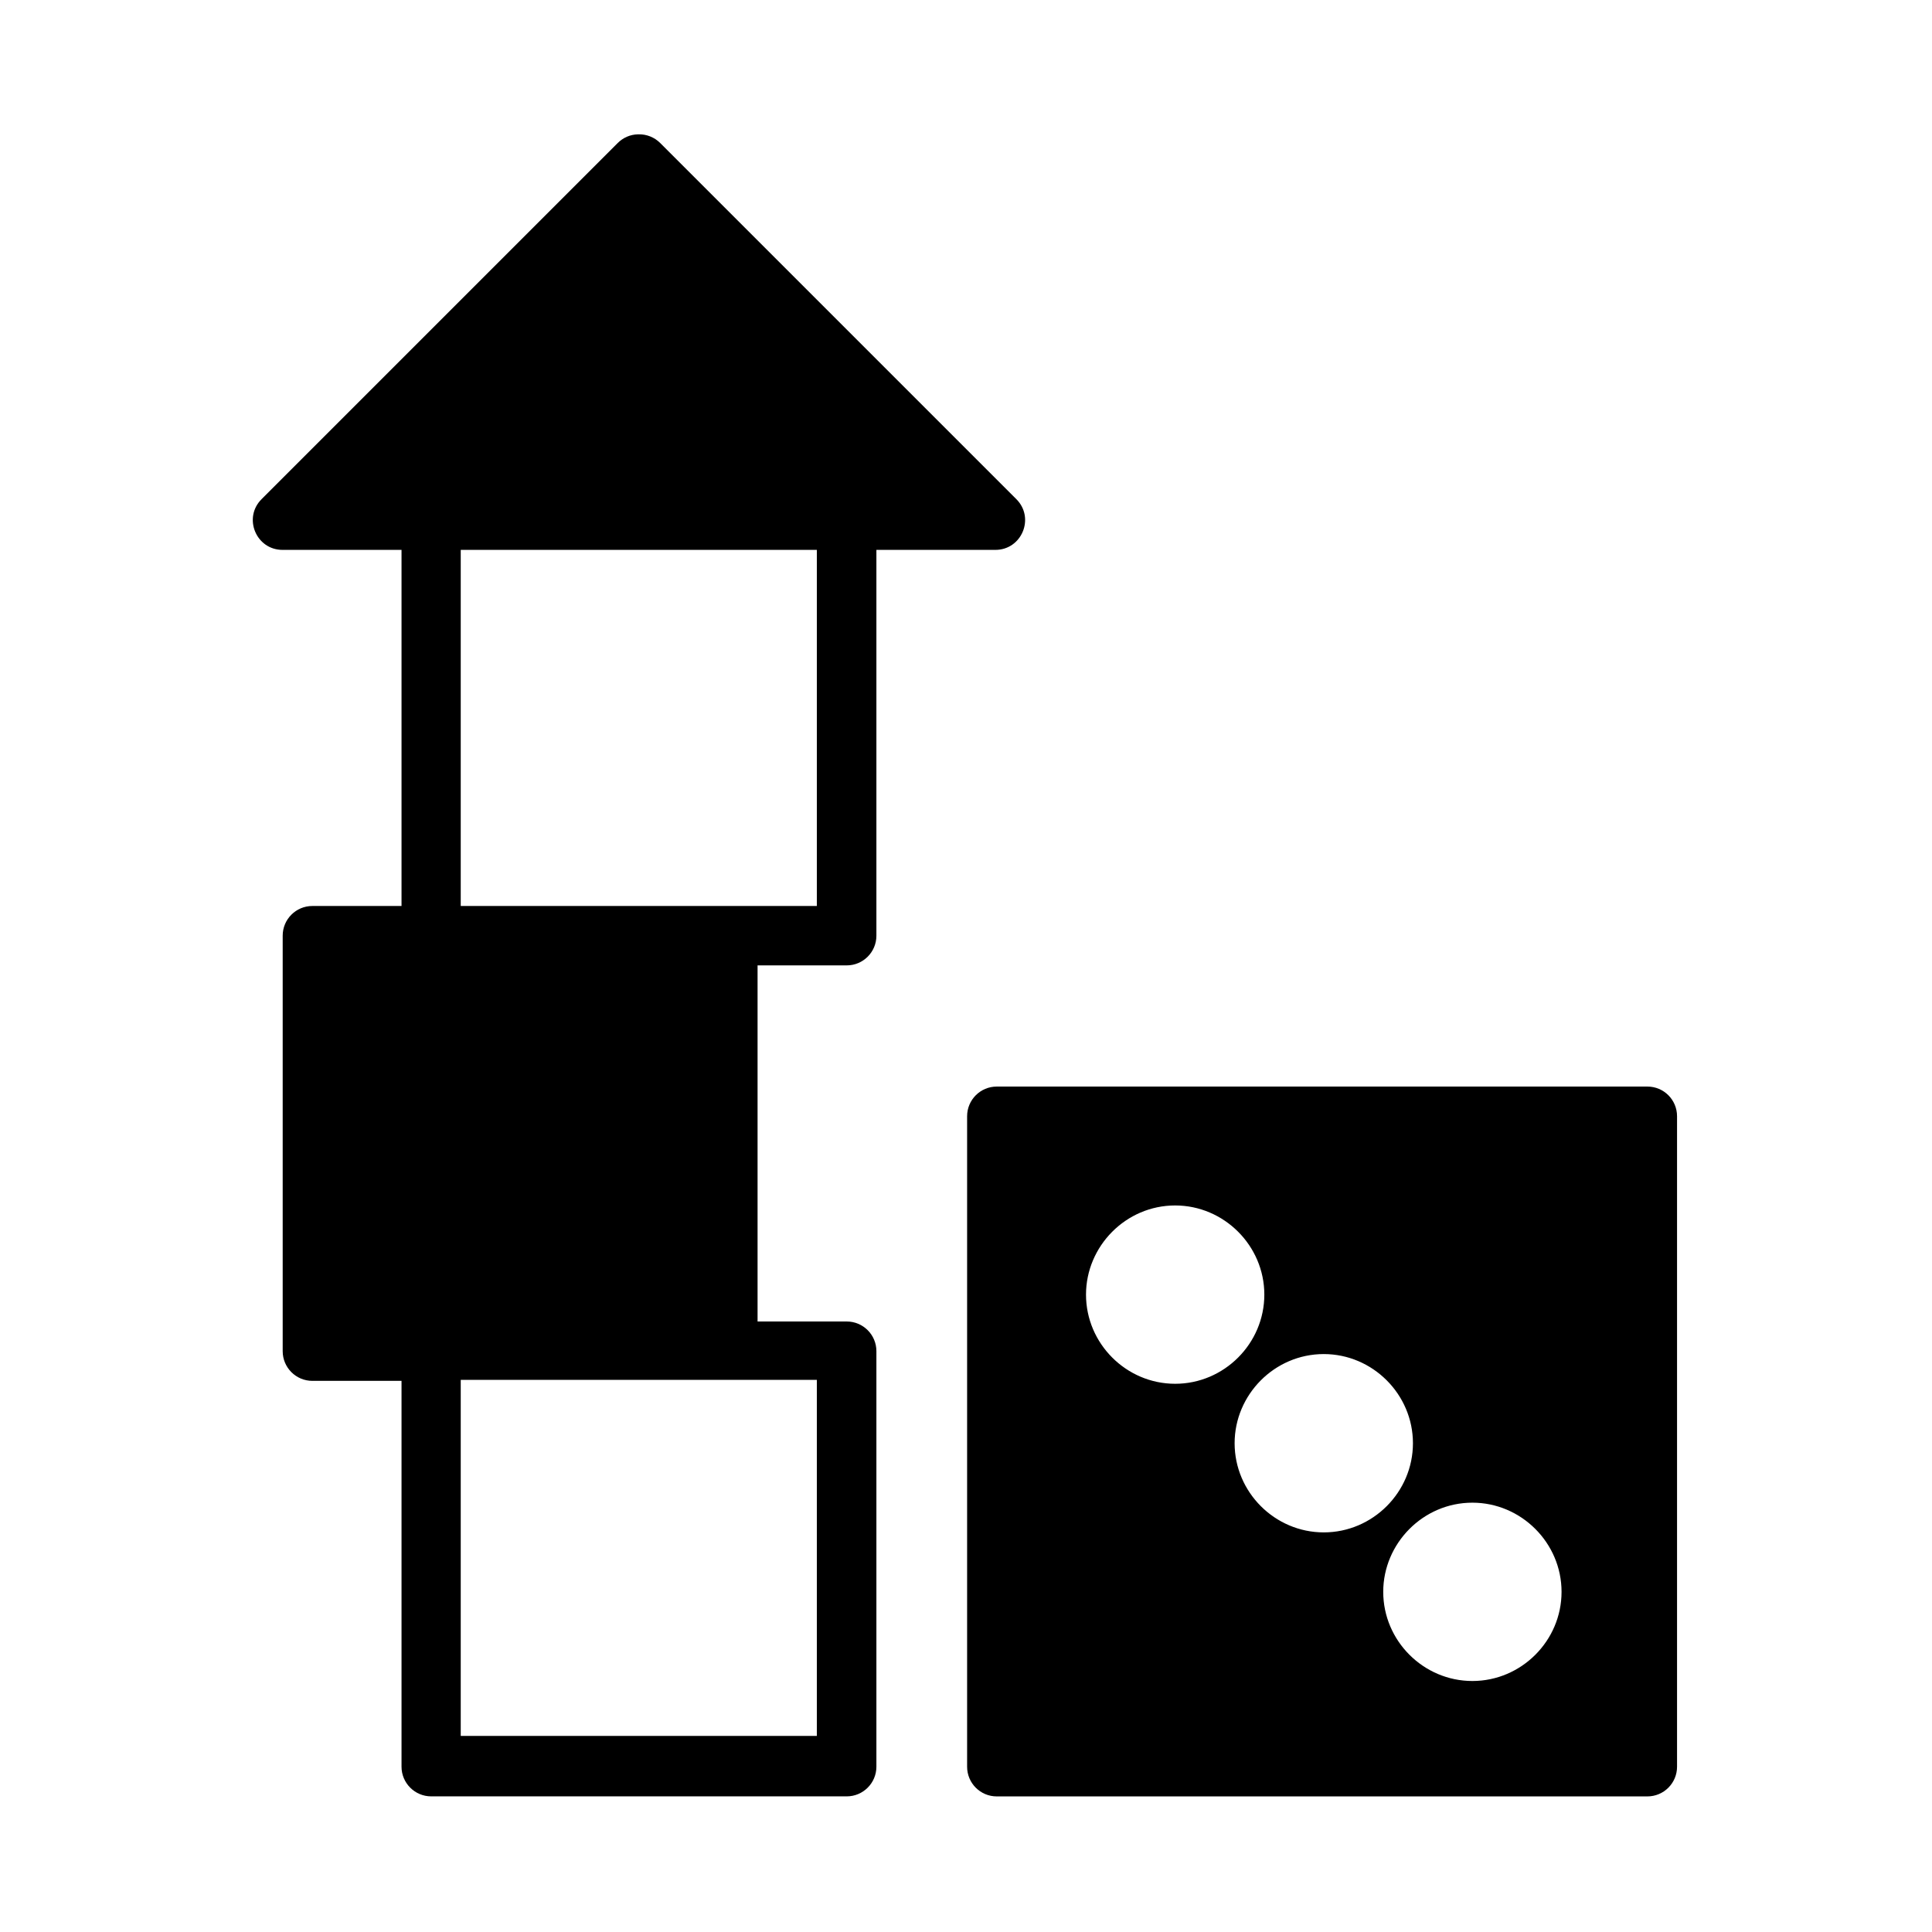
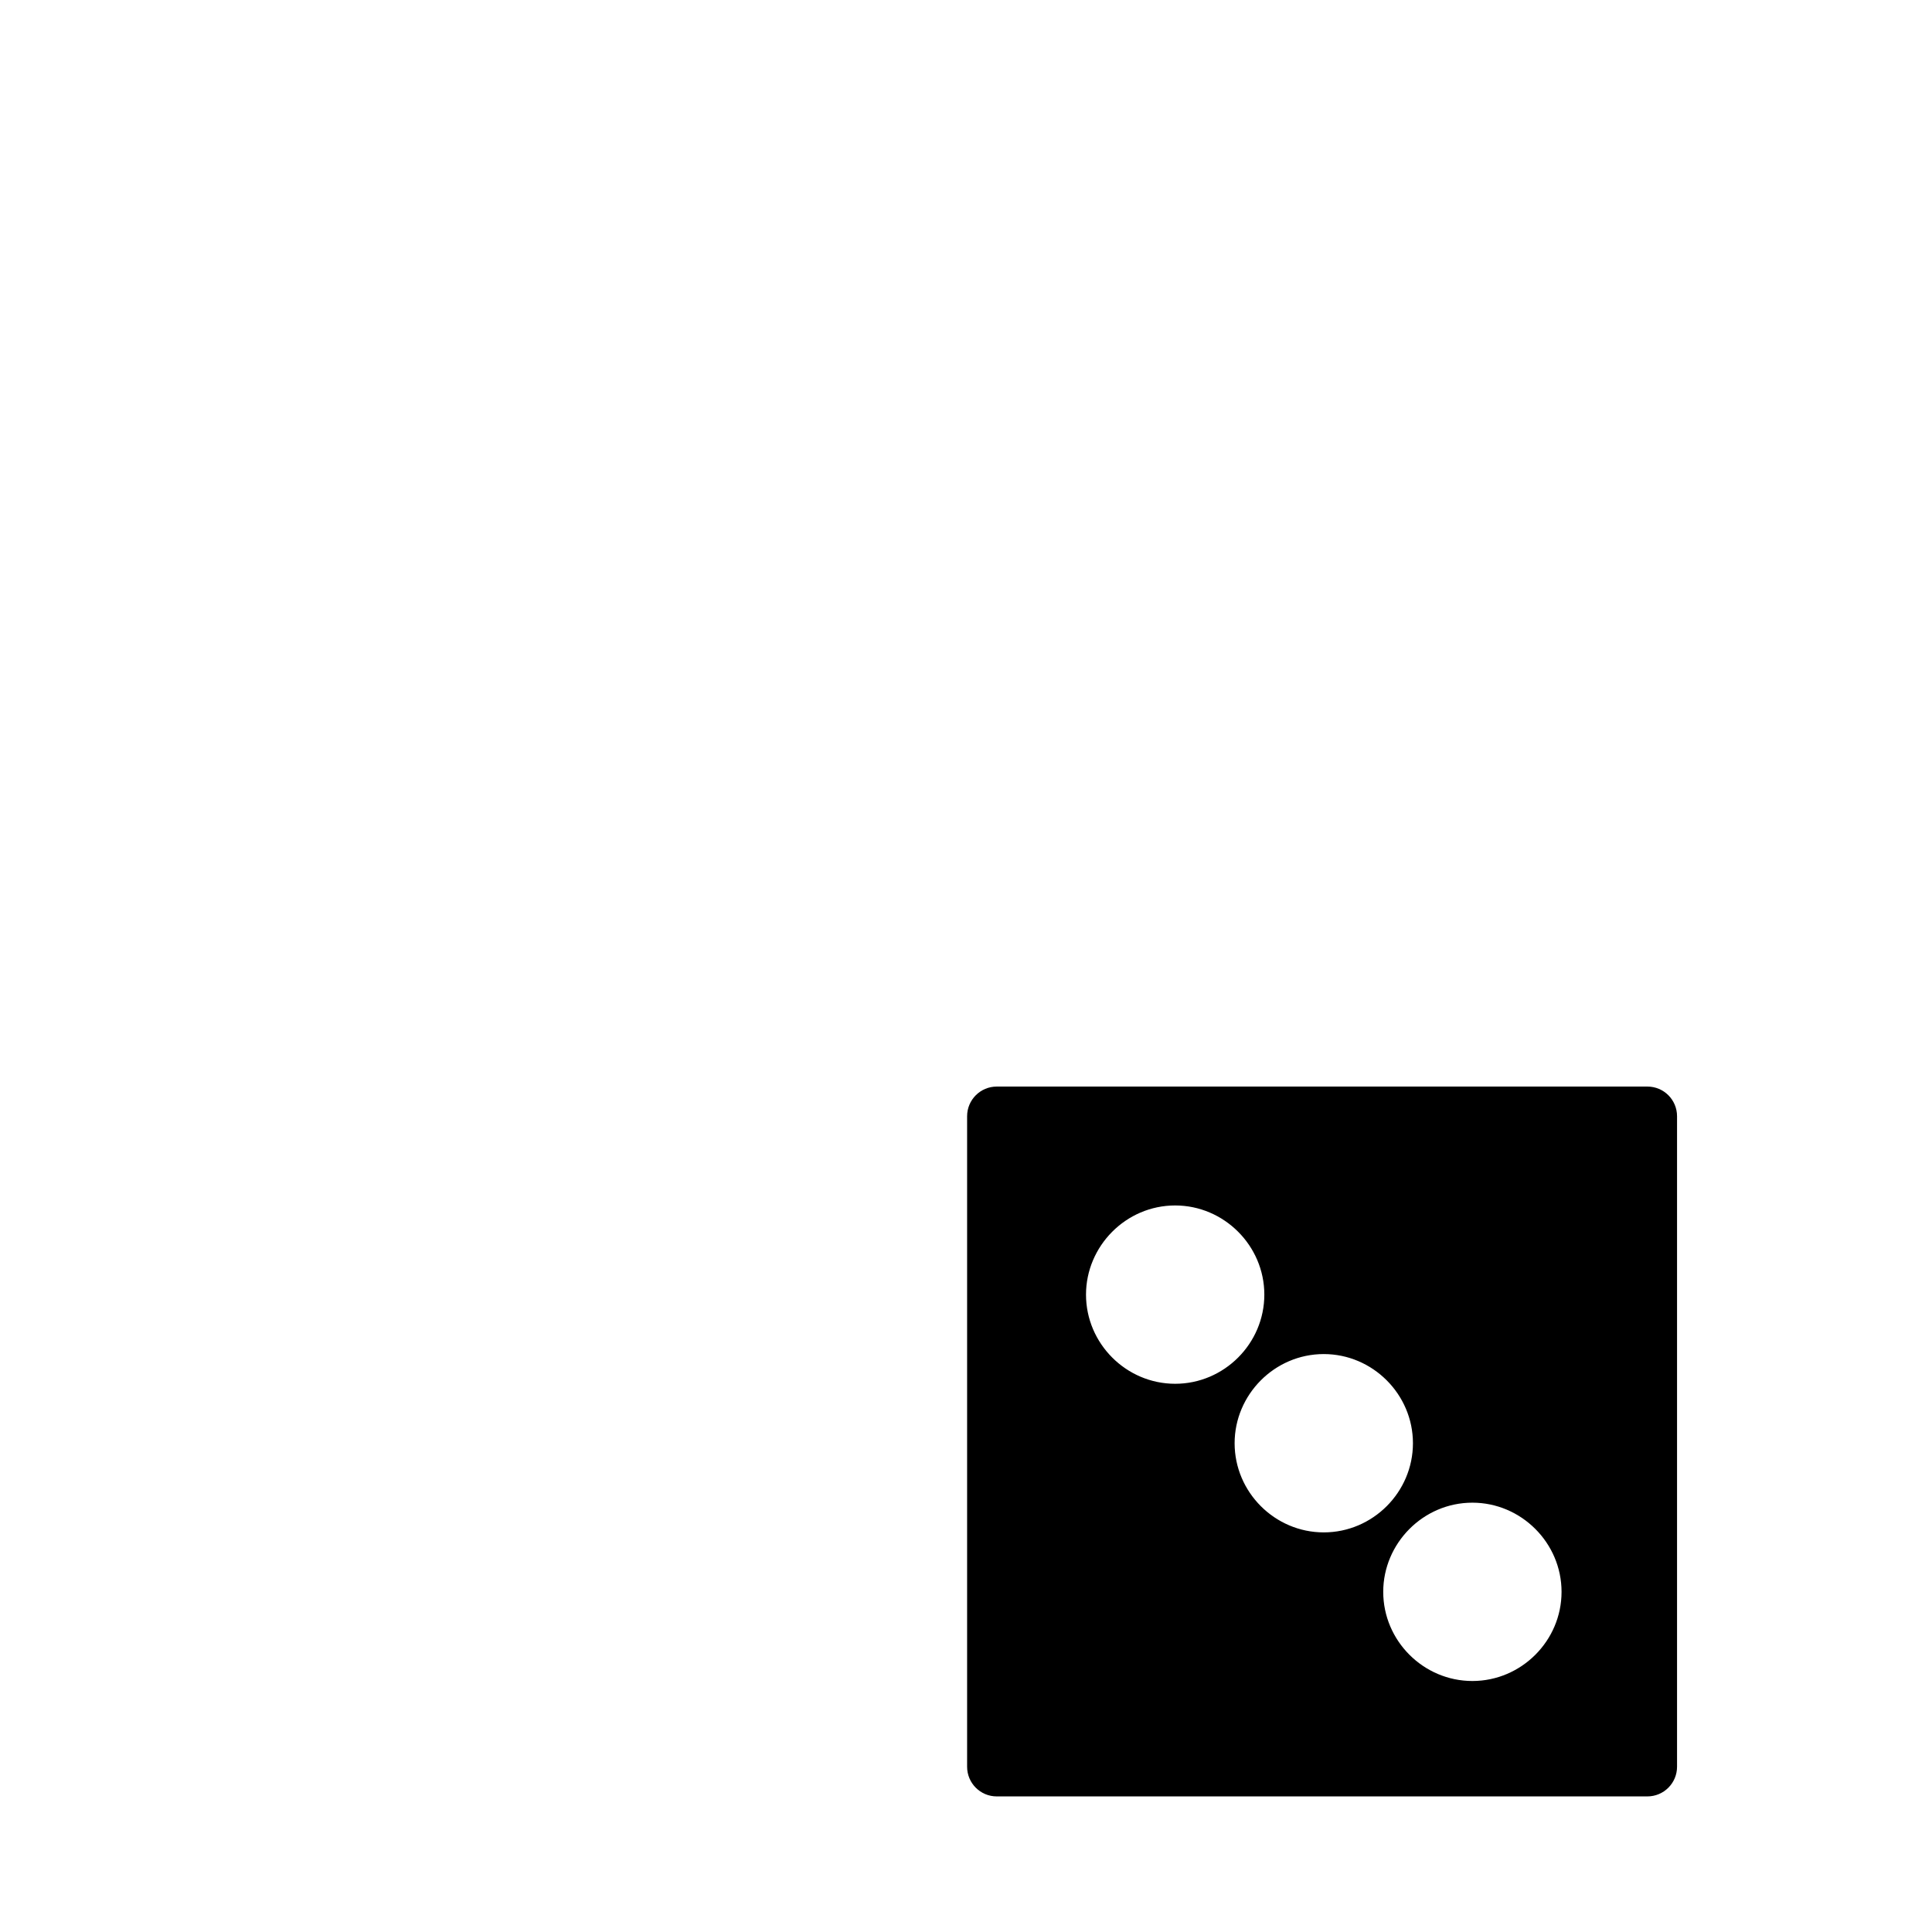
<svg xmlns="http://www.w3.org/2000/svg" fill="#000000" width="800px" height="800px" version="1.1" viewBox="144 144 512 512">
  <g>
-     <path d="m313.06 179.6c-2.019 0.043-3.938 0.871-5.363 2.305l-94.371 94.371c-4.981 4.965-1.453 13.465 5.574 13.449h31.508v94.371h-23.629c-4.34 0-7.863 3.523-7.863 7.863v110.12c0 4.34 3.523 7.863 7.863 7.863h23.629v102.25c0 4.34 3.523 7.863 7.863 7.863h110.12c4.34 0 7.863-3.523 7.863-7.863v-110.12c0-4.34-3.523-7.863-7.863-7.863h-23.629v-94.371h23.629c4.34 0 7.863-3.523 7.863-7.863v-102.25h31.508c7.031 0.016 10.551-8.484 5.574-13.449l-94.371-94.371c-1.531-1.531-3.613-2.363-5.781-2.305zm-46.961 110.12h94.371v94.371h-94.371zm0 219.95h94.371v94.371h-94.371z" />
    <path d="m408.17 431.95c-4.356-0.004-7.875 3.523-7.875 7.863v172.39c0 4.356 3.523 7.875 7.875 7.863h172.39c4.356 0.004 7.875-3.523 7.875-7.863v-172.39c0-4.356-3.523-7.875-7.875-7.863zm47.262 31.508c12.945 0 23.629 10.656 23.629 23.629 0 12.973-10.656 23.629-23.629 23.629s-23.629-10.656-23.629-23.629c0-12.824 10.551-23.629 23.629-23.629zm39.383 39.383c12.945 0 23.629 10.656 23.629 23.629s-10.656 23.629-23.629 23.629-23.629-10.656-23.629-23.629c0-12.855 10.566-23.629 23.629-23.629zm39.383 39.383c12.945 0 23.629 10.656 23.629 23.629 0 12.973-10.656 23.629-23.629 23.629-12.973 0-23.629-10.656-23.629-23.629 0-12.812 10.535-23.629 23.629-23.629z" />
  </g>
</svg>